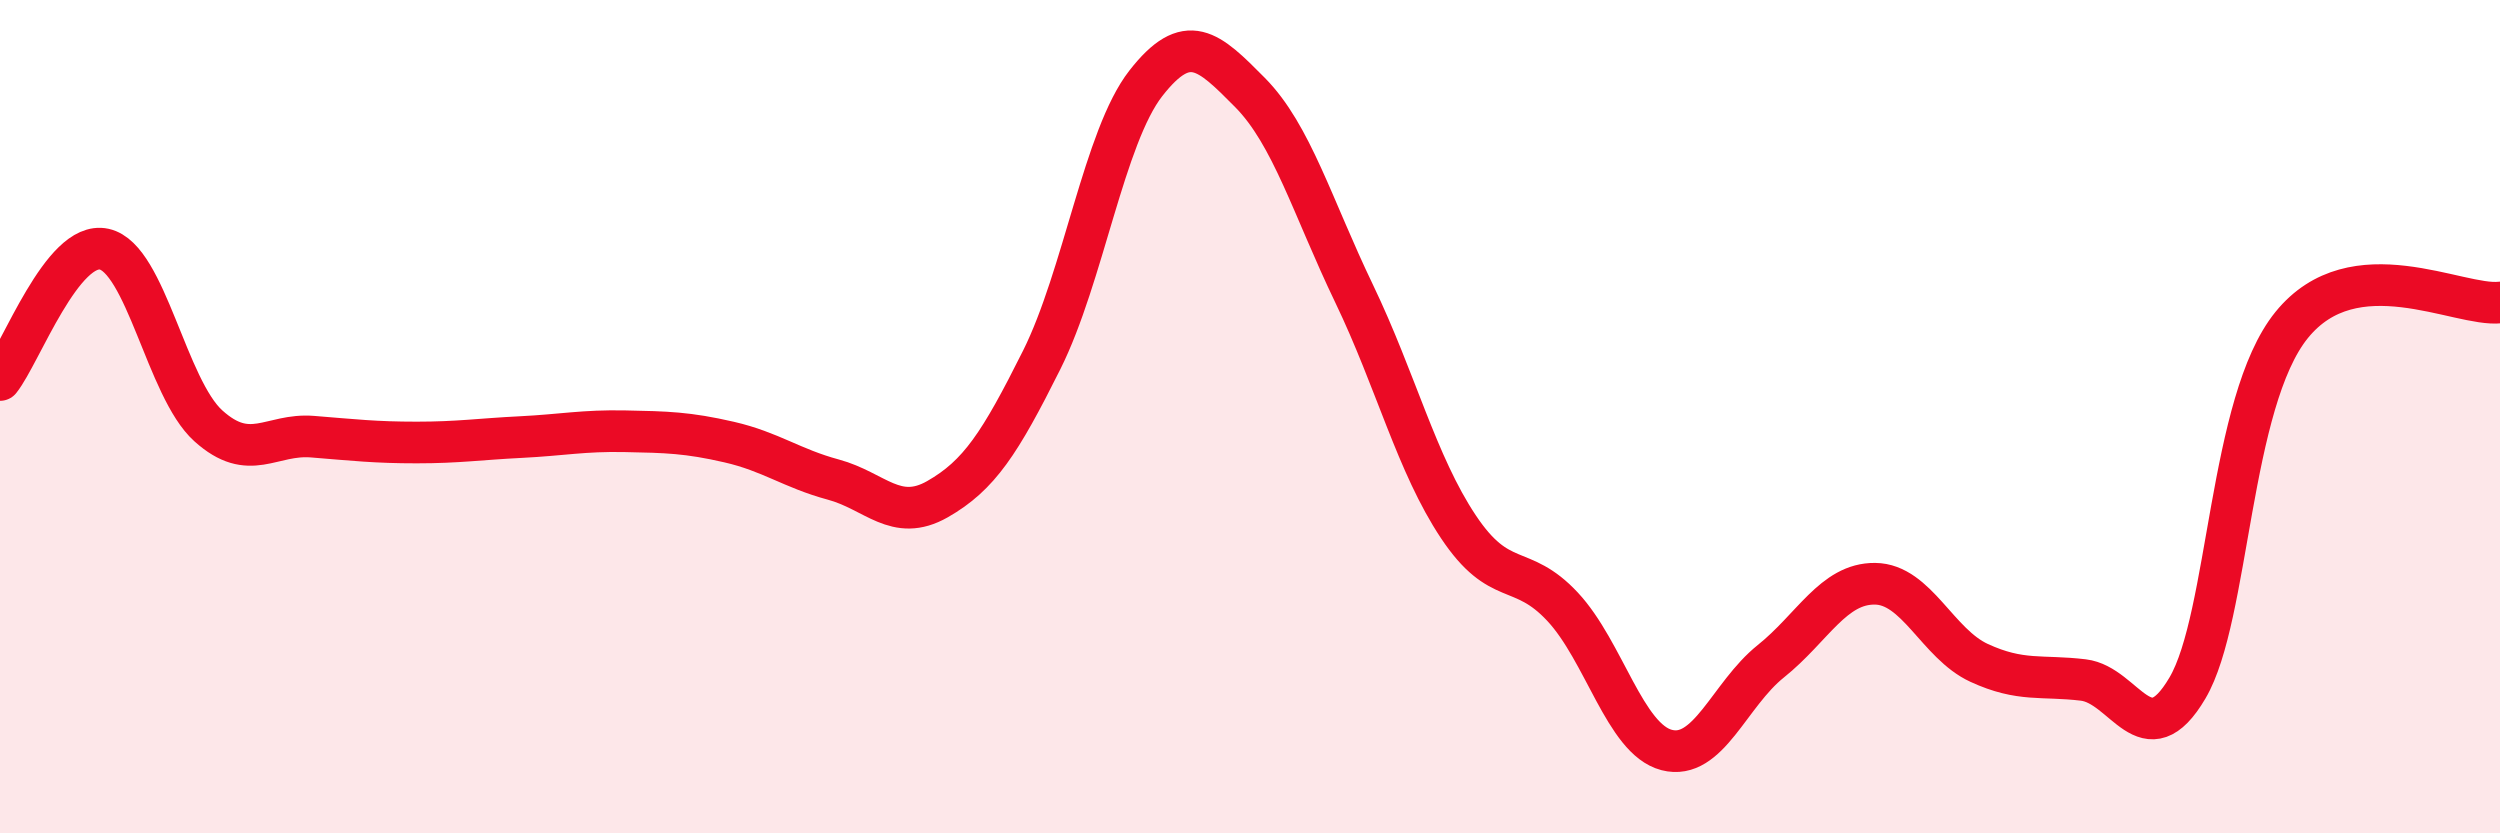
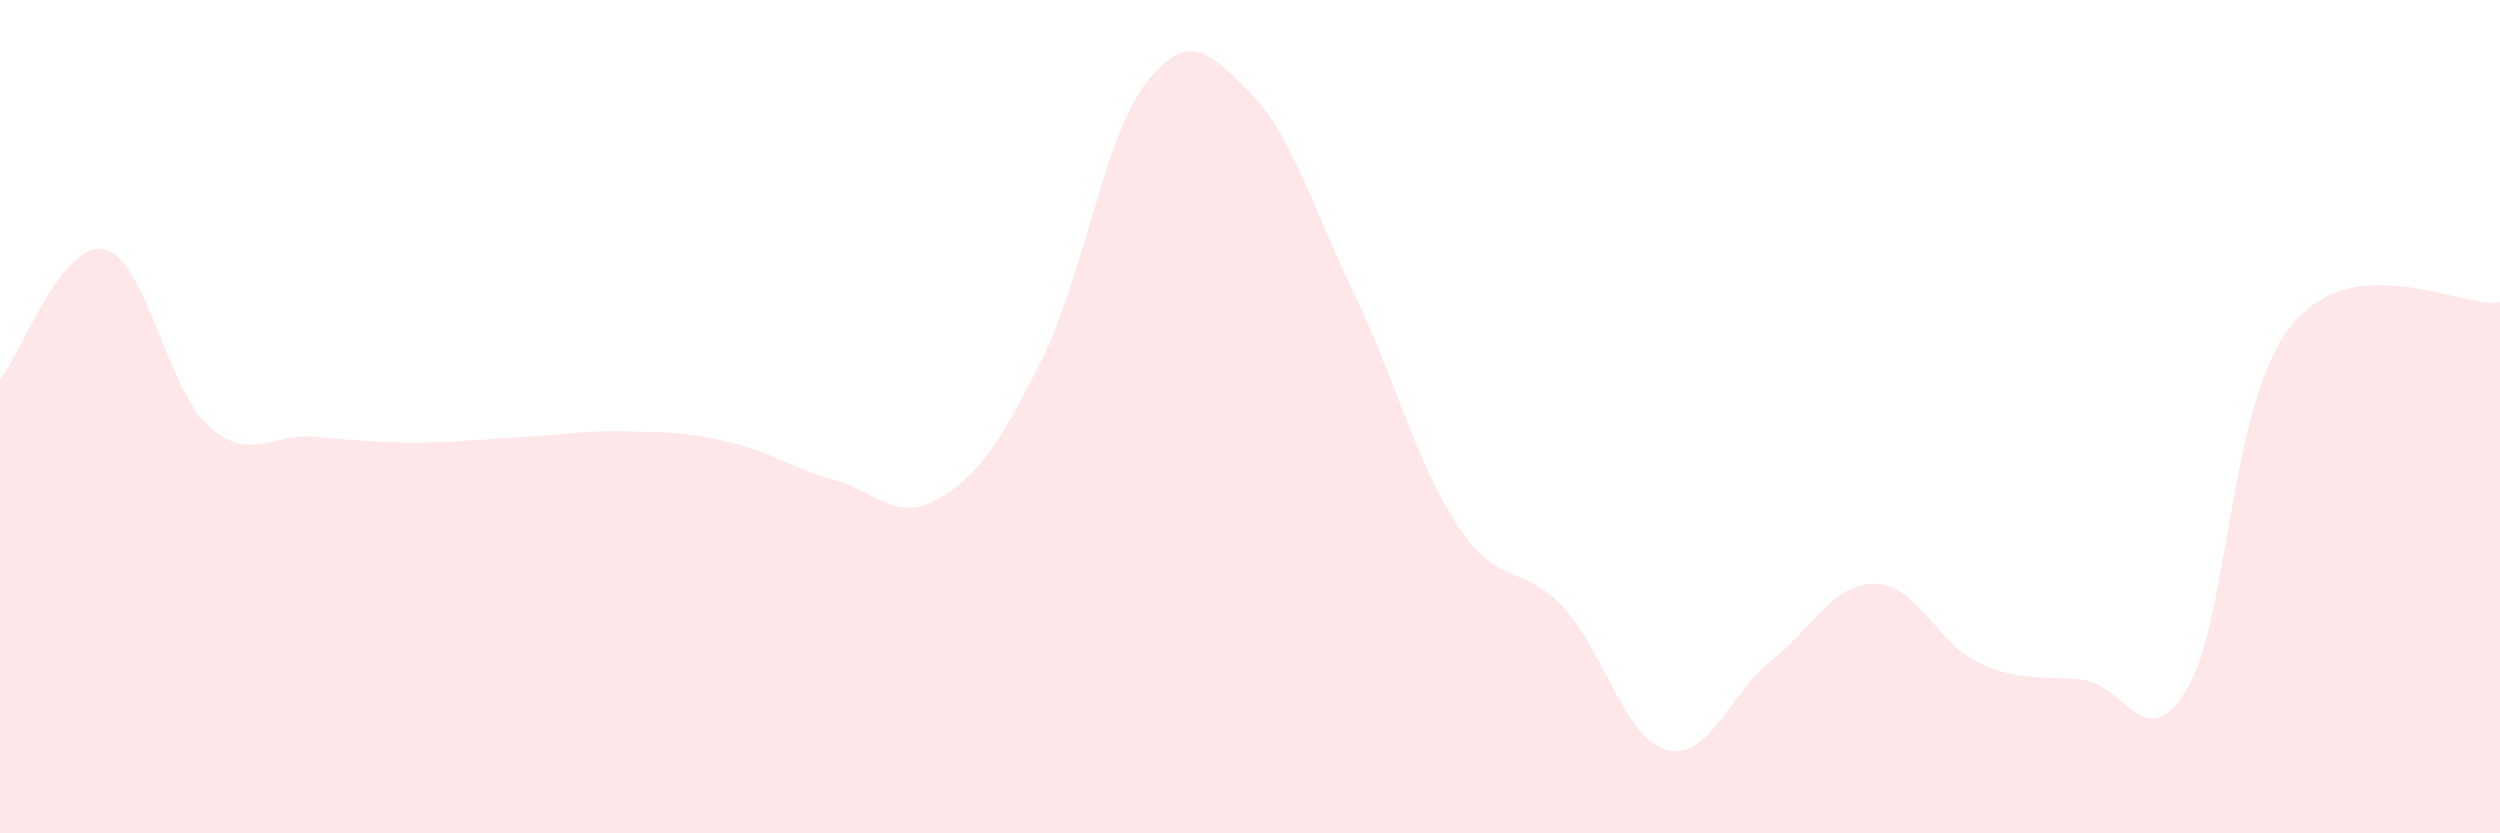
<svg xmlns="http://www.w3.org/2000/svg" width="60" height="20" viewBox="0 0 60 20">
  <path d="M 0,9.12 C 0.5,8.49 1.5,5.76 2.5,5.98 C 3.5,6.2 4,9.32 5,10.22 C 6,11.12 6.5,10.4 7.5,10.48 C 8.5,10.56 9,10.62 10,10.62 C 11,10.62 11.5,10.54 12.5,10.49 C 13.5,10.44 14,10.33 15,10.35 C 16,10.37 16.5,10.38 17.5,10.61 C 18.5,10.84 19,11.24 20,11.51 C 21,11.78 21.5,12.55 22.5,11.98 C 23.5,11.41 24,10.64 25,8.64 C 26,6.64 26.5,3.28 27.5,2 C 28.5,0.72 29,1.21 30,2.22 C 31,3.23 31.5,4.97 32.5,7.05 C 33.5,9.13 34,11.14 35,12.64 C 36,14.14 36.5,13.49 37.5,14.56 C 38.5,15.63 39,17.74 40,18 C 41,18.26 41.5,16.67 42.5,15.87 C 43.5,15.07 44,14 45,14.01 C 46,14.02 46.5,15.45 47.5,15.91 C 48.5,16.37 49,16.2 50,16.32 C 51,16.44 51.5,18.21 52.5,16.51 C 53.5,14.81 53.5,9.65 55,7.8 C 56.5,5.95 59,7.37 60,7.26L60 20L0 20Z" fill="#EB0A25" opacity="0.1" stroke-linecap="round" stroke-linejoin="round" />
-   <path d="M 0,9.12 C 0.5,8.49 1.5,5.76 2.5,5.98 C 3.5,6.2 4,9.32 5,10.22 C 6,11.12 6.5,10.4 7.5,10.48 C 8.5,10.56 9,10.62 10,10.62 C 11,10.62 11.5,10.54 12.5,10.49 C 13.5,10.44 14,10.33 15,10.35 C 16,10.37 16.5,10.38 17.5,10.61 C 18.5,10.84 19,11.24 20,11.51 C 21,11.78 21.5,12.55 22.5,11.98 C 23.5,11.41 24,10.64 25,8.64 C 26,6.64 26.5,3.28 27.5,2 C 28.5,0.72 29,1.21 30,2.22 C 31,3.23 31.5,4.97 32.5,7.05 C 33.5,9.13 34,11.14 35,12.64 C 36,14.14 36.5,13.49 37.5,14.56 C 38.5,15.63 39,17.74 40,18 C 41,18.26 41.5,16.67 42.5,15.87 C 43.5,15.07 44,14 45,14.01 C 46,14.02 46.5,15.45 47.5,15.91 C 48.5,16.37 49,16.2 50,16.32 C 51,16.44 51.5,18.21 52.5,16.51 C 53.5,14.81 53.5,9.65 55,7.8 C 56.5,5.95 59,7.37 60,7.26" stroke="#EB0A25" stroke-width="1" fill="none" stroke-linecap="round" stroke-linejoin="round" />
</svg>